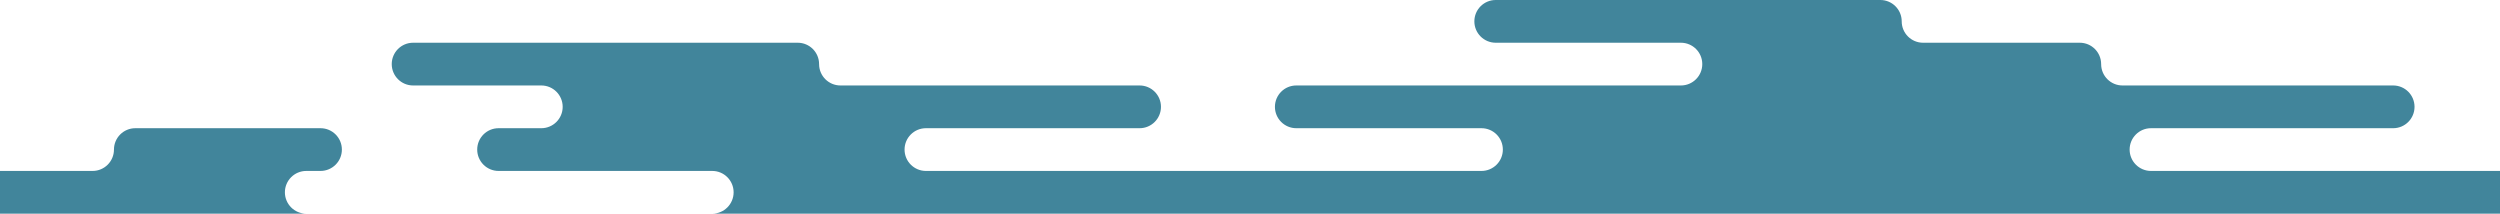
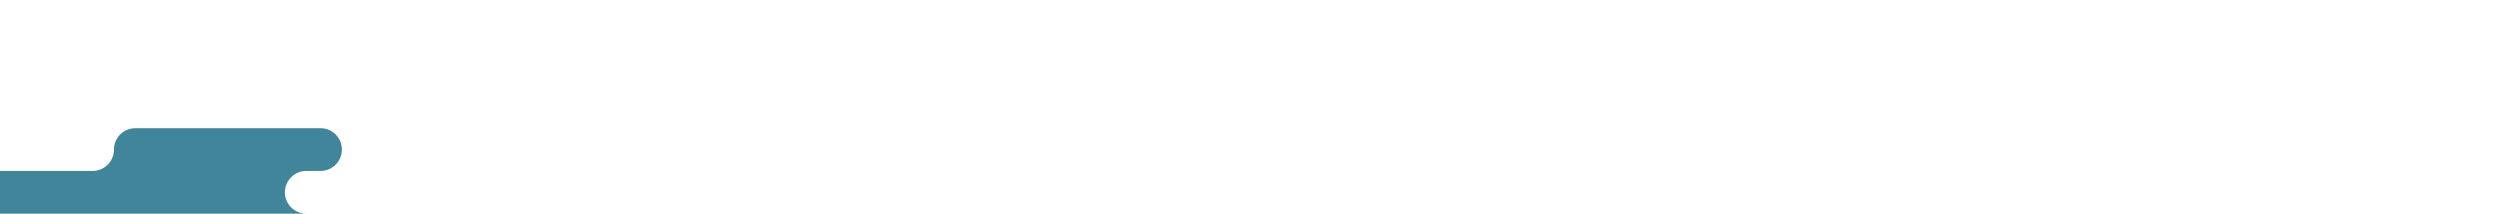
<svg xmlns="http://www.w3.org/2000/svg" width="702" height="60" viewBox="0 0 702 60" fill="none">
-   <path d="M414 6C414 2.686 416.686 0 420 0H528C531.314 0 534 2.686 534 6C534 9.314 536.686 12 540 12H584C587.314 12 590 14.686 590 18C590 21.314 592.686 24 596 24H672C675.314 24 678 26.686 678 30C678 33.314 675.314 36 672 36H604C600.686 36 598 38.686 598 42C598 45.314 600.686 48 604 48H702V60H200C203.314 60 206 57.314 206 54C206 50.686 203.314 48 200 48H140C136.686 48 134 45.314 134 42C134 38.686 136.686 36 140 36H152C155.314 36 158 33.314 158 30C158 26.686 155.314 24 152 24H116C112.686 24 110 21.314 110 18C110 14.686 112.686 12 116 12H224C227.314 12 230 14.686 230 18C230 21.314 232.686 24 236 24H320C323.314 24 326 26.686 326 30C326 33.314 323.314 36 320 36H260C256.686 36 254 38.686 254 42C254 45.314 256.686 48 260 48H416C419.314 48 422 45.314 422 42C422 38.686 419.314 36 416 36H364C360.686 36 358 33.314 358 30C358 26.686 360.686 24 364 24H472C475.314 24 478 21.314 478 18C478 14.686 475.314 12 472 12H420C416.686 12 414 9.314 414 6Z" fill="#41859B" />
  <path d="M38 36C34.686 36 32 38.686 32 42C32 45.314 29.314 48 26 48H0V60H86C82.686 60 80 57.314 80 54C80 50.686 82.686 48 86 48H90C93.314 48 96 45.314 96 42C96 38.686 93.314 36 90 36H38Z" fill="#41859B" />
</svg>